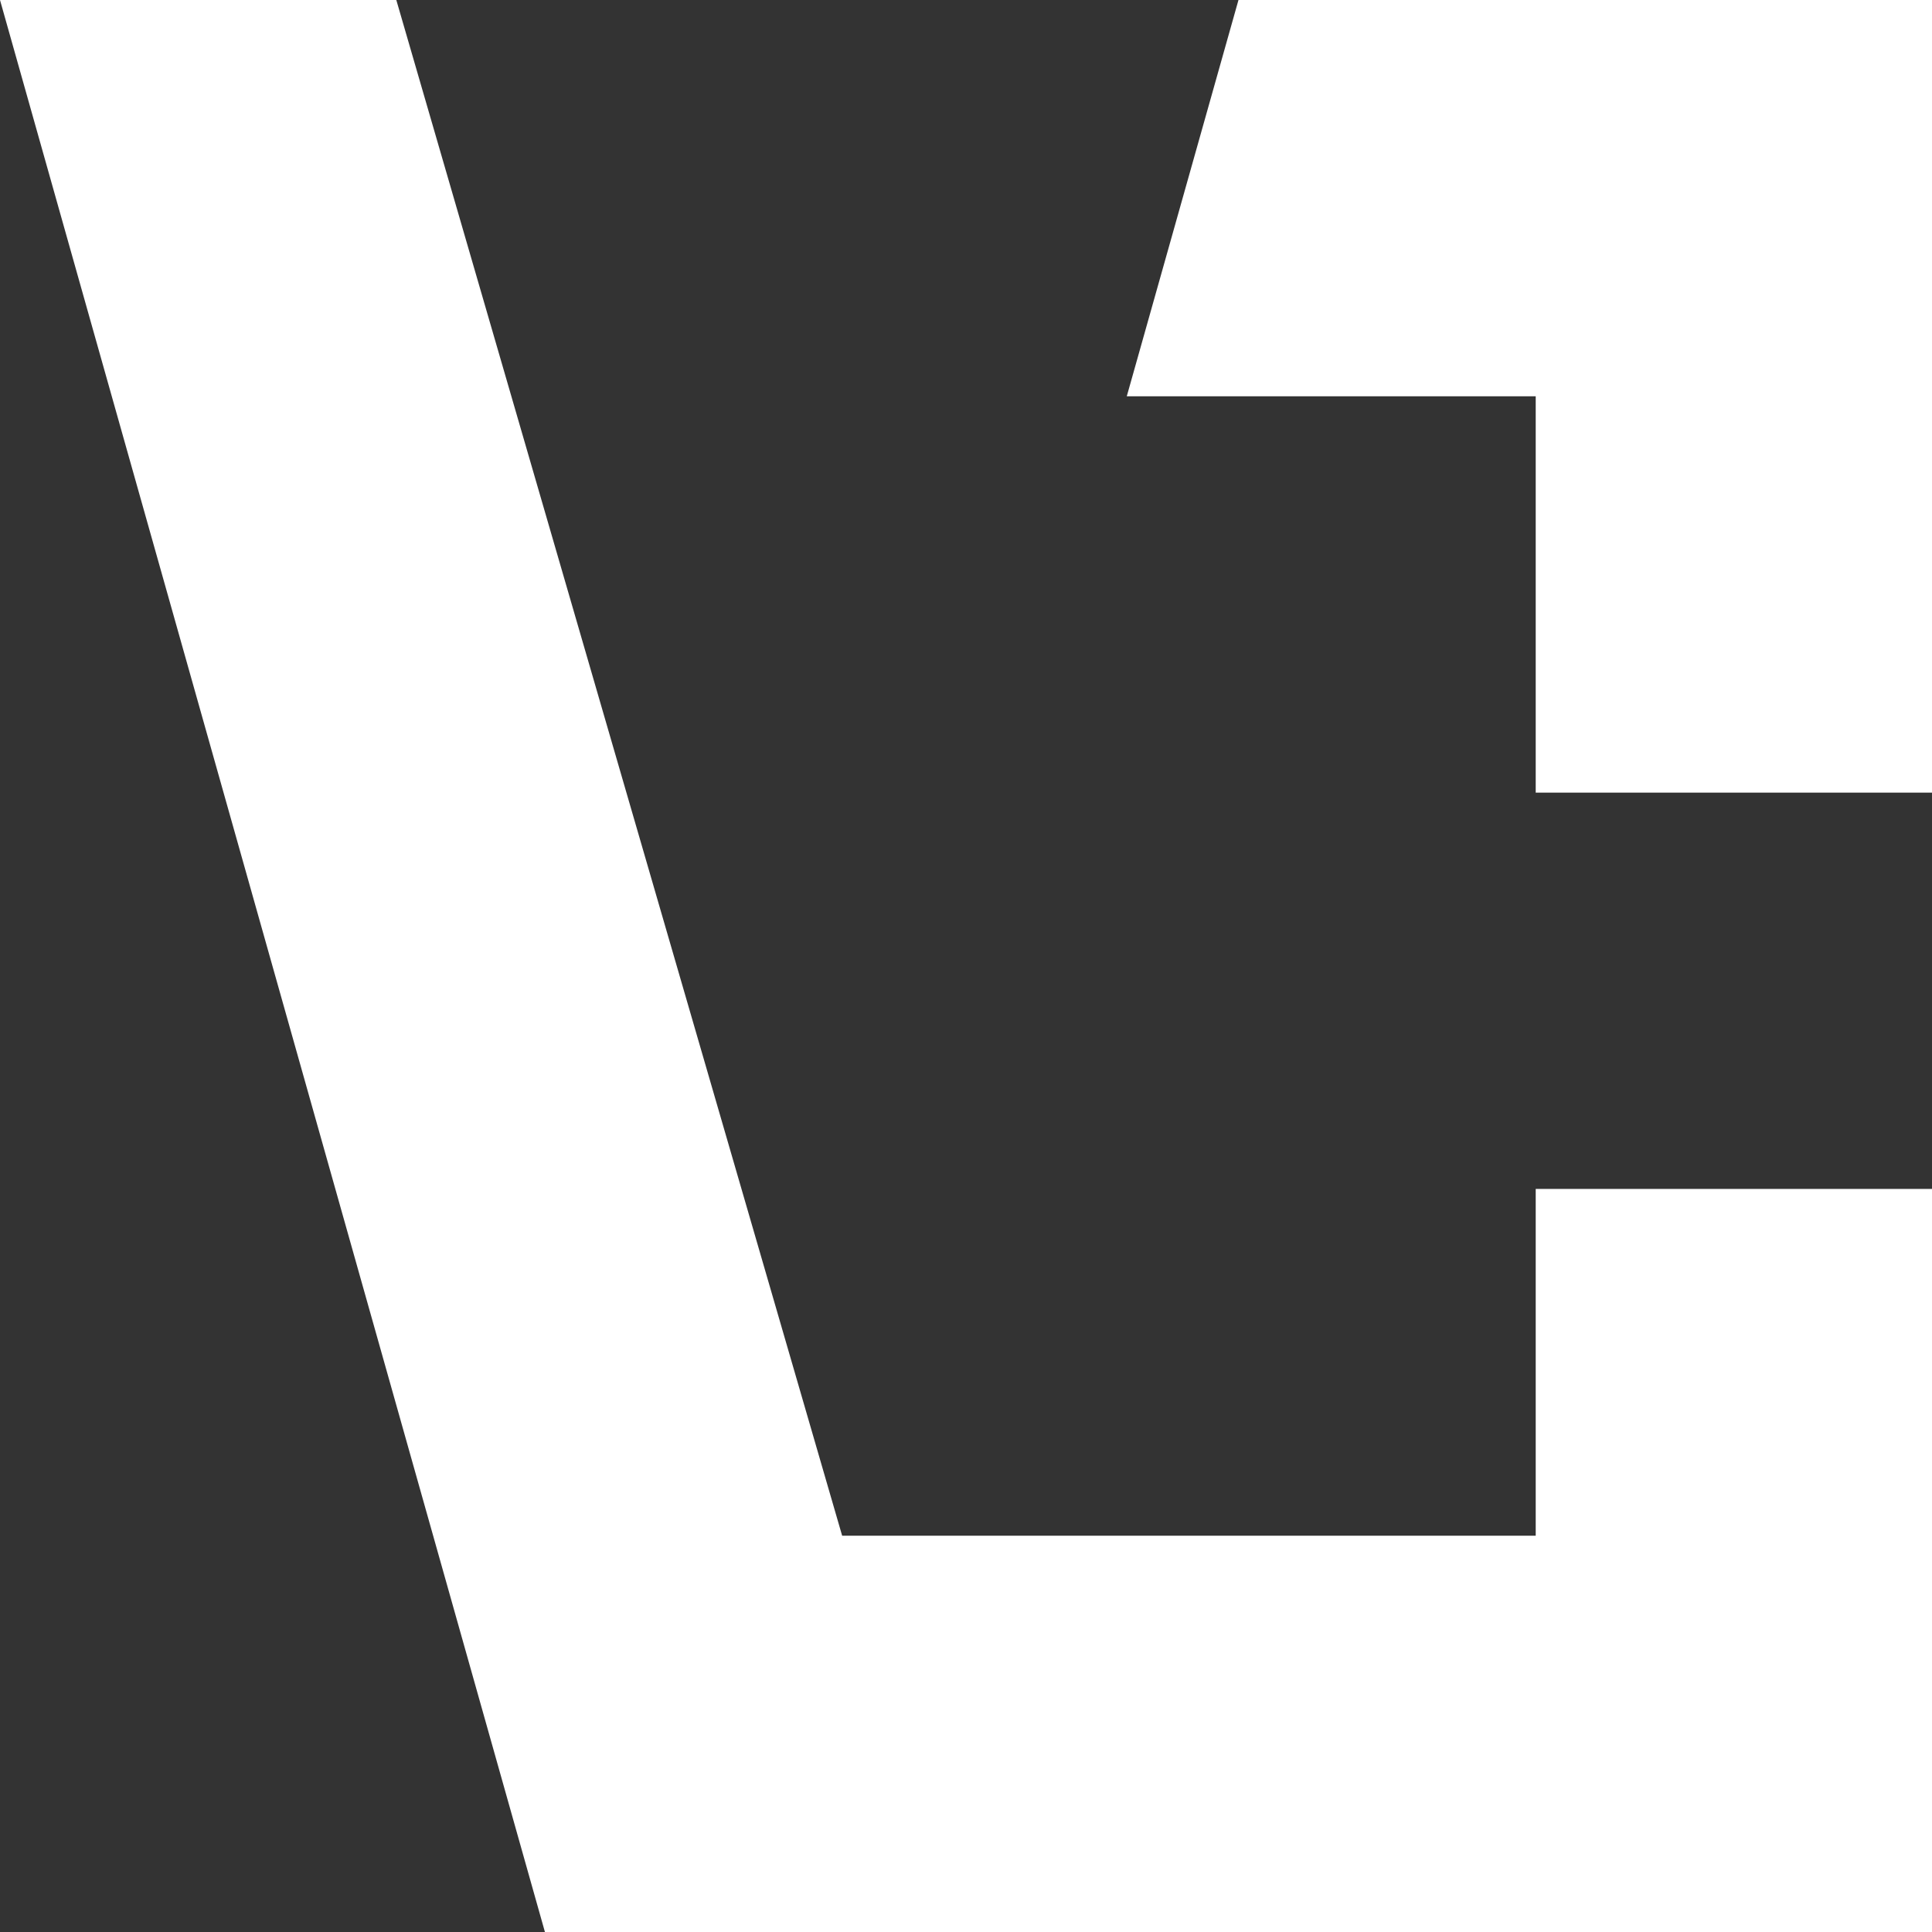
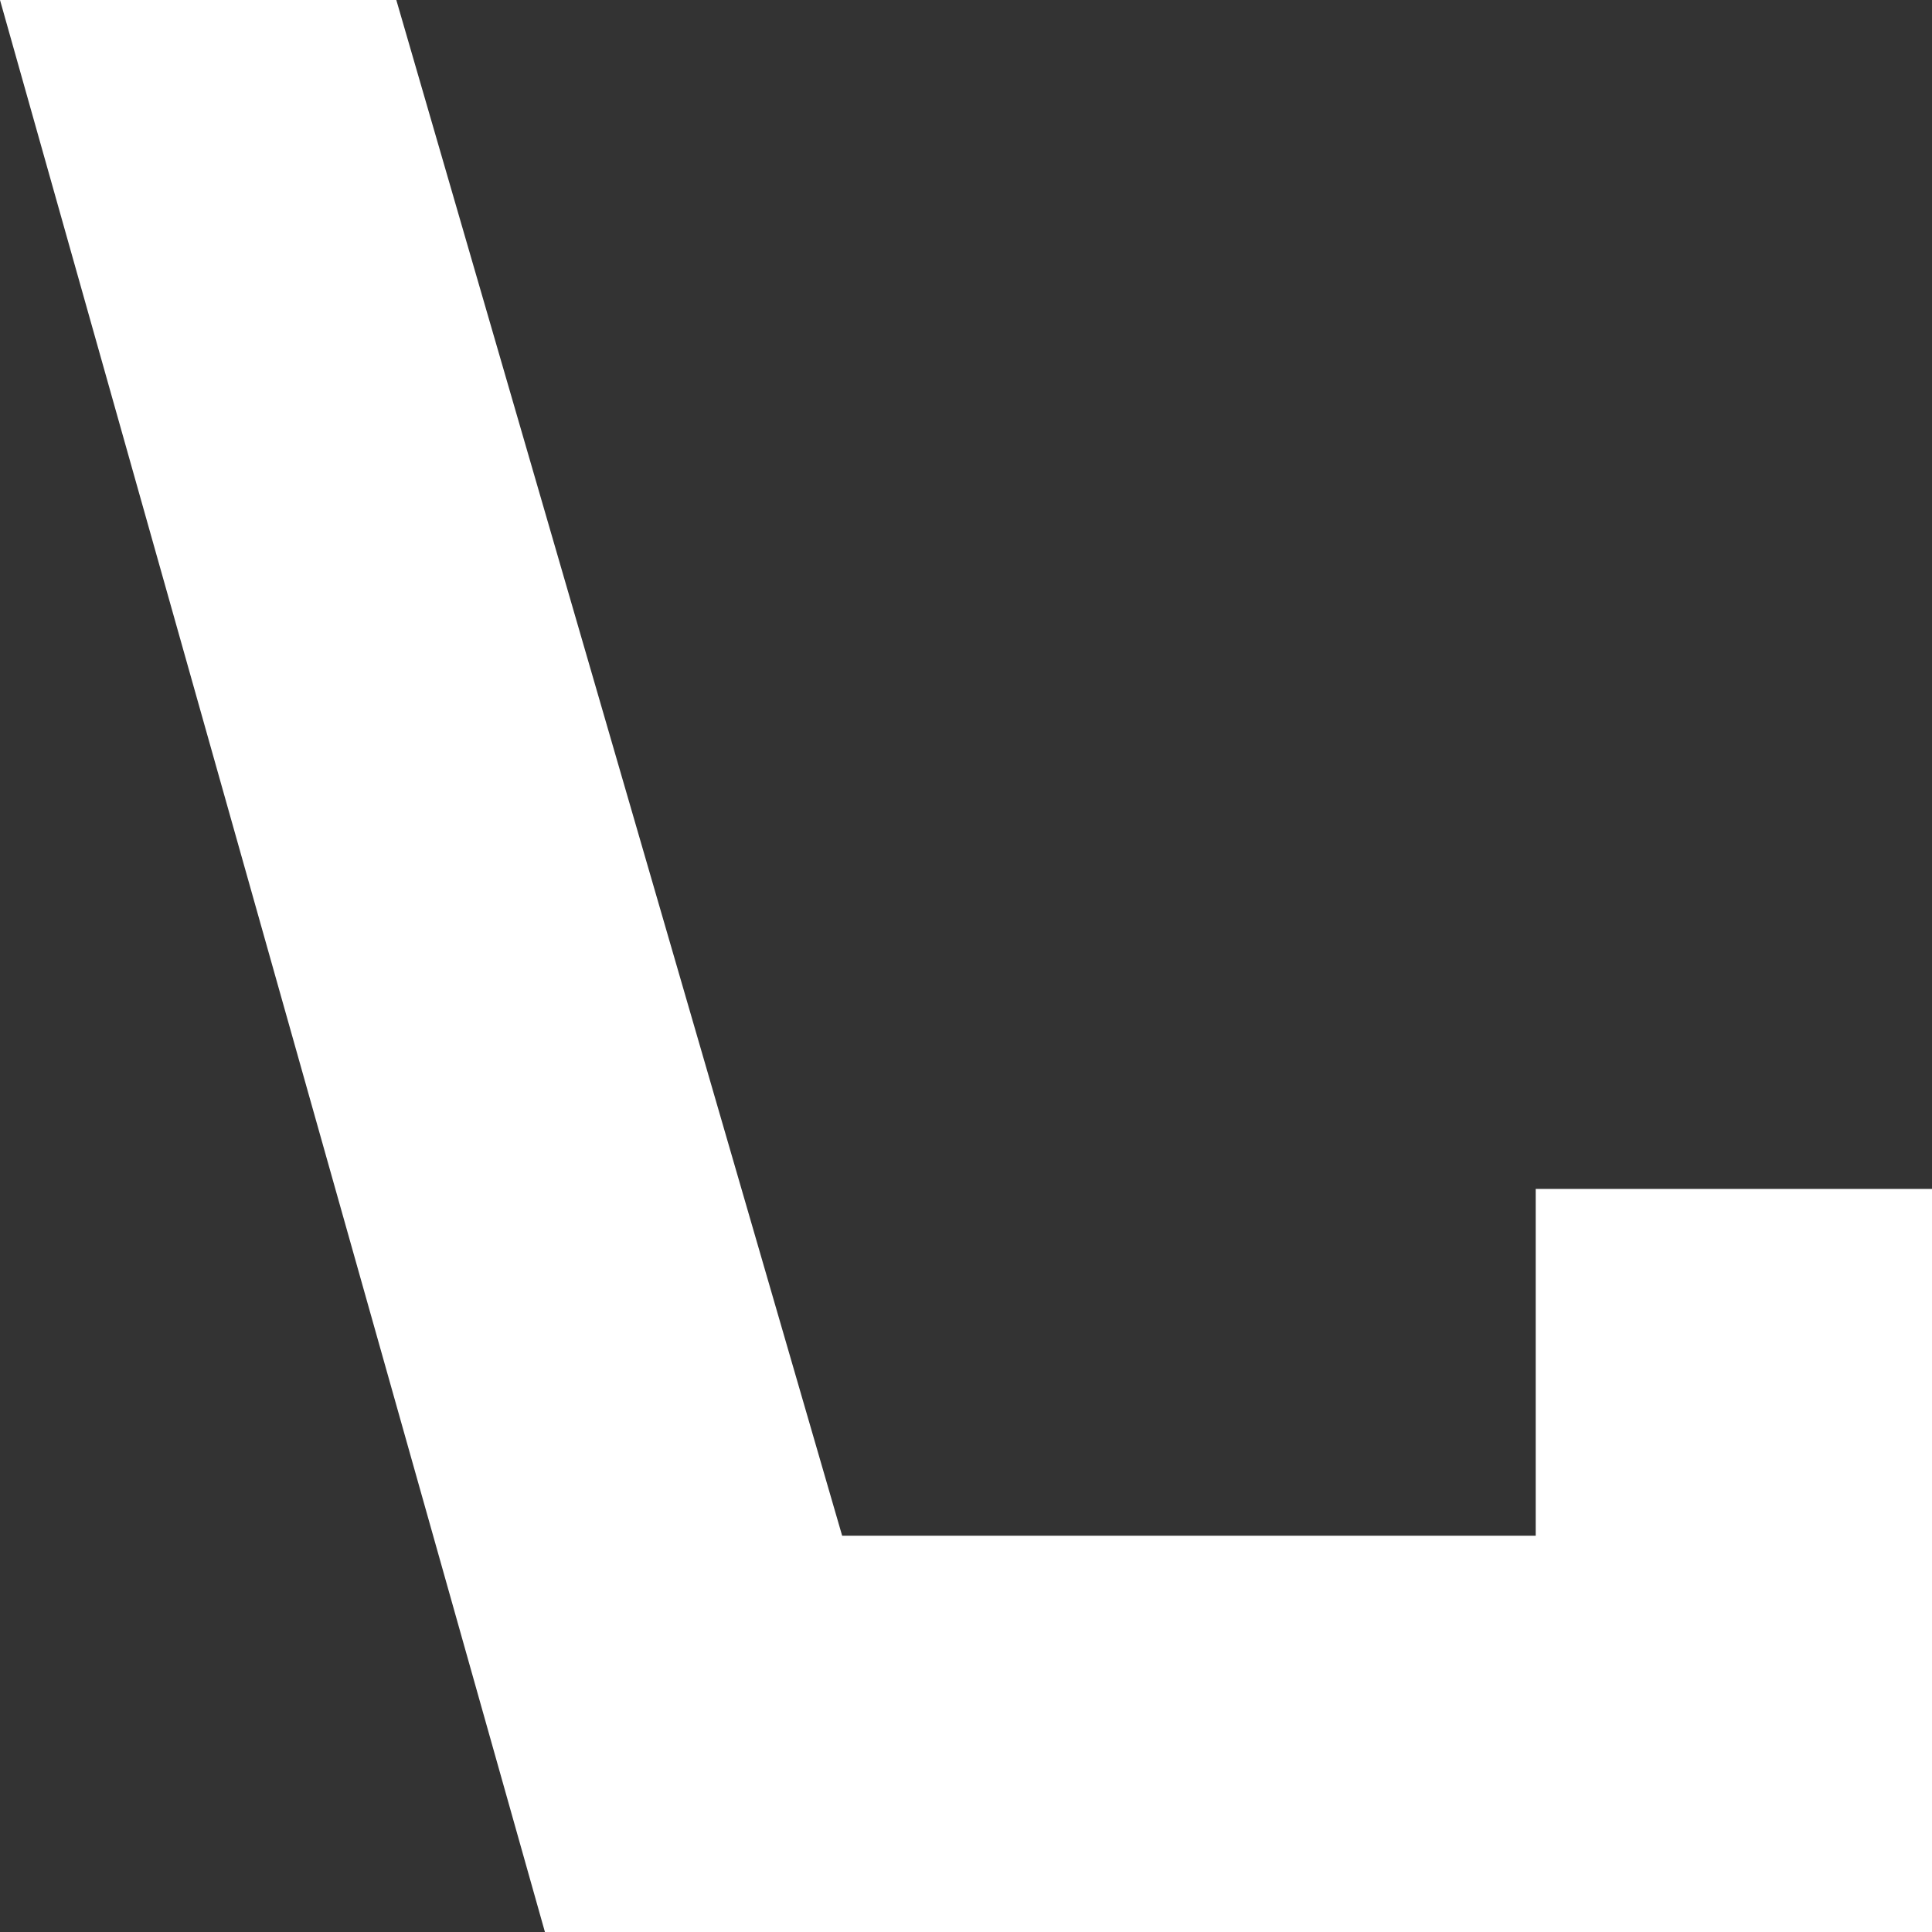
<svg xmlns="http://www.w3.org/2000/svg" width="1840" height="1840" viewBox="0 0 1840 1840" fill="none">
  <rect x="0" y="0" width="1840" height="1840" fill="#333333" stroke="none" />
  <path d="M518.979 1840L0 0H377.439L802.05 1462.58H1462.58V1132.32H1840L1840 1840H518.979Z" fill="white" />
-   <path d="M1179.5 0H1840V754.878H1462.58V377.439H1073.11L1179.5 0Z" fill="white" />
</svg>